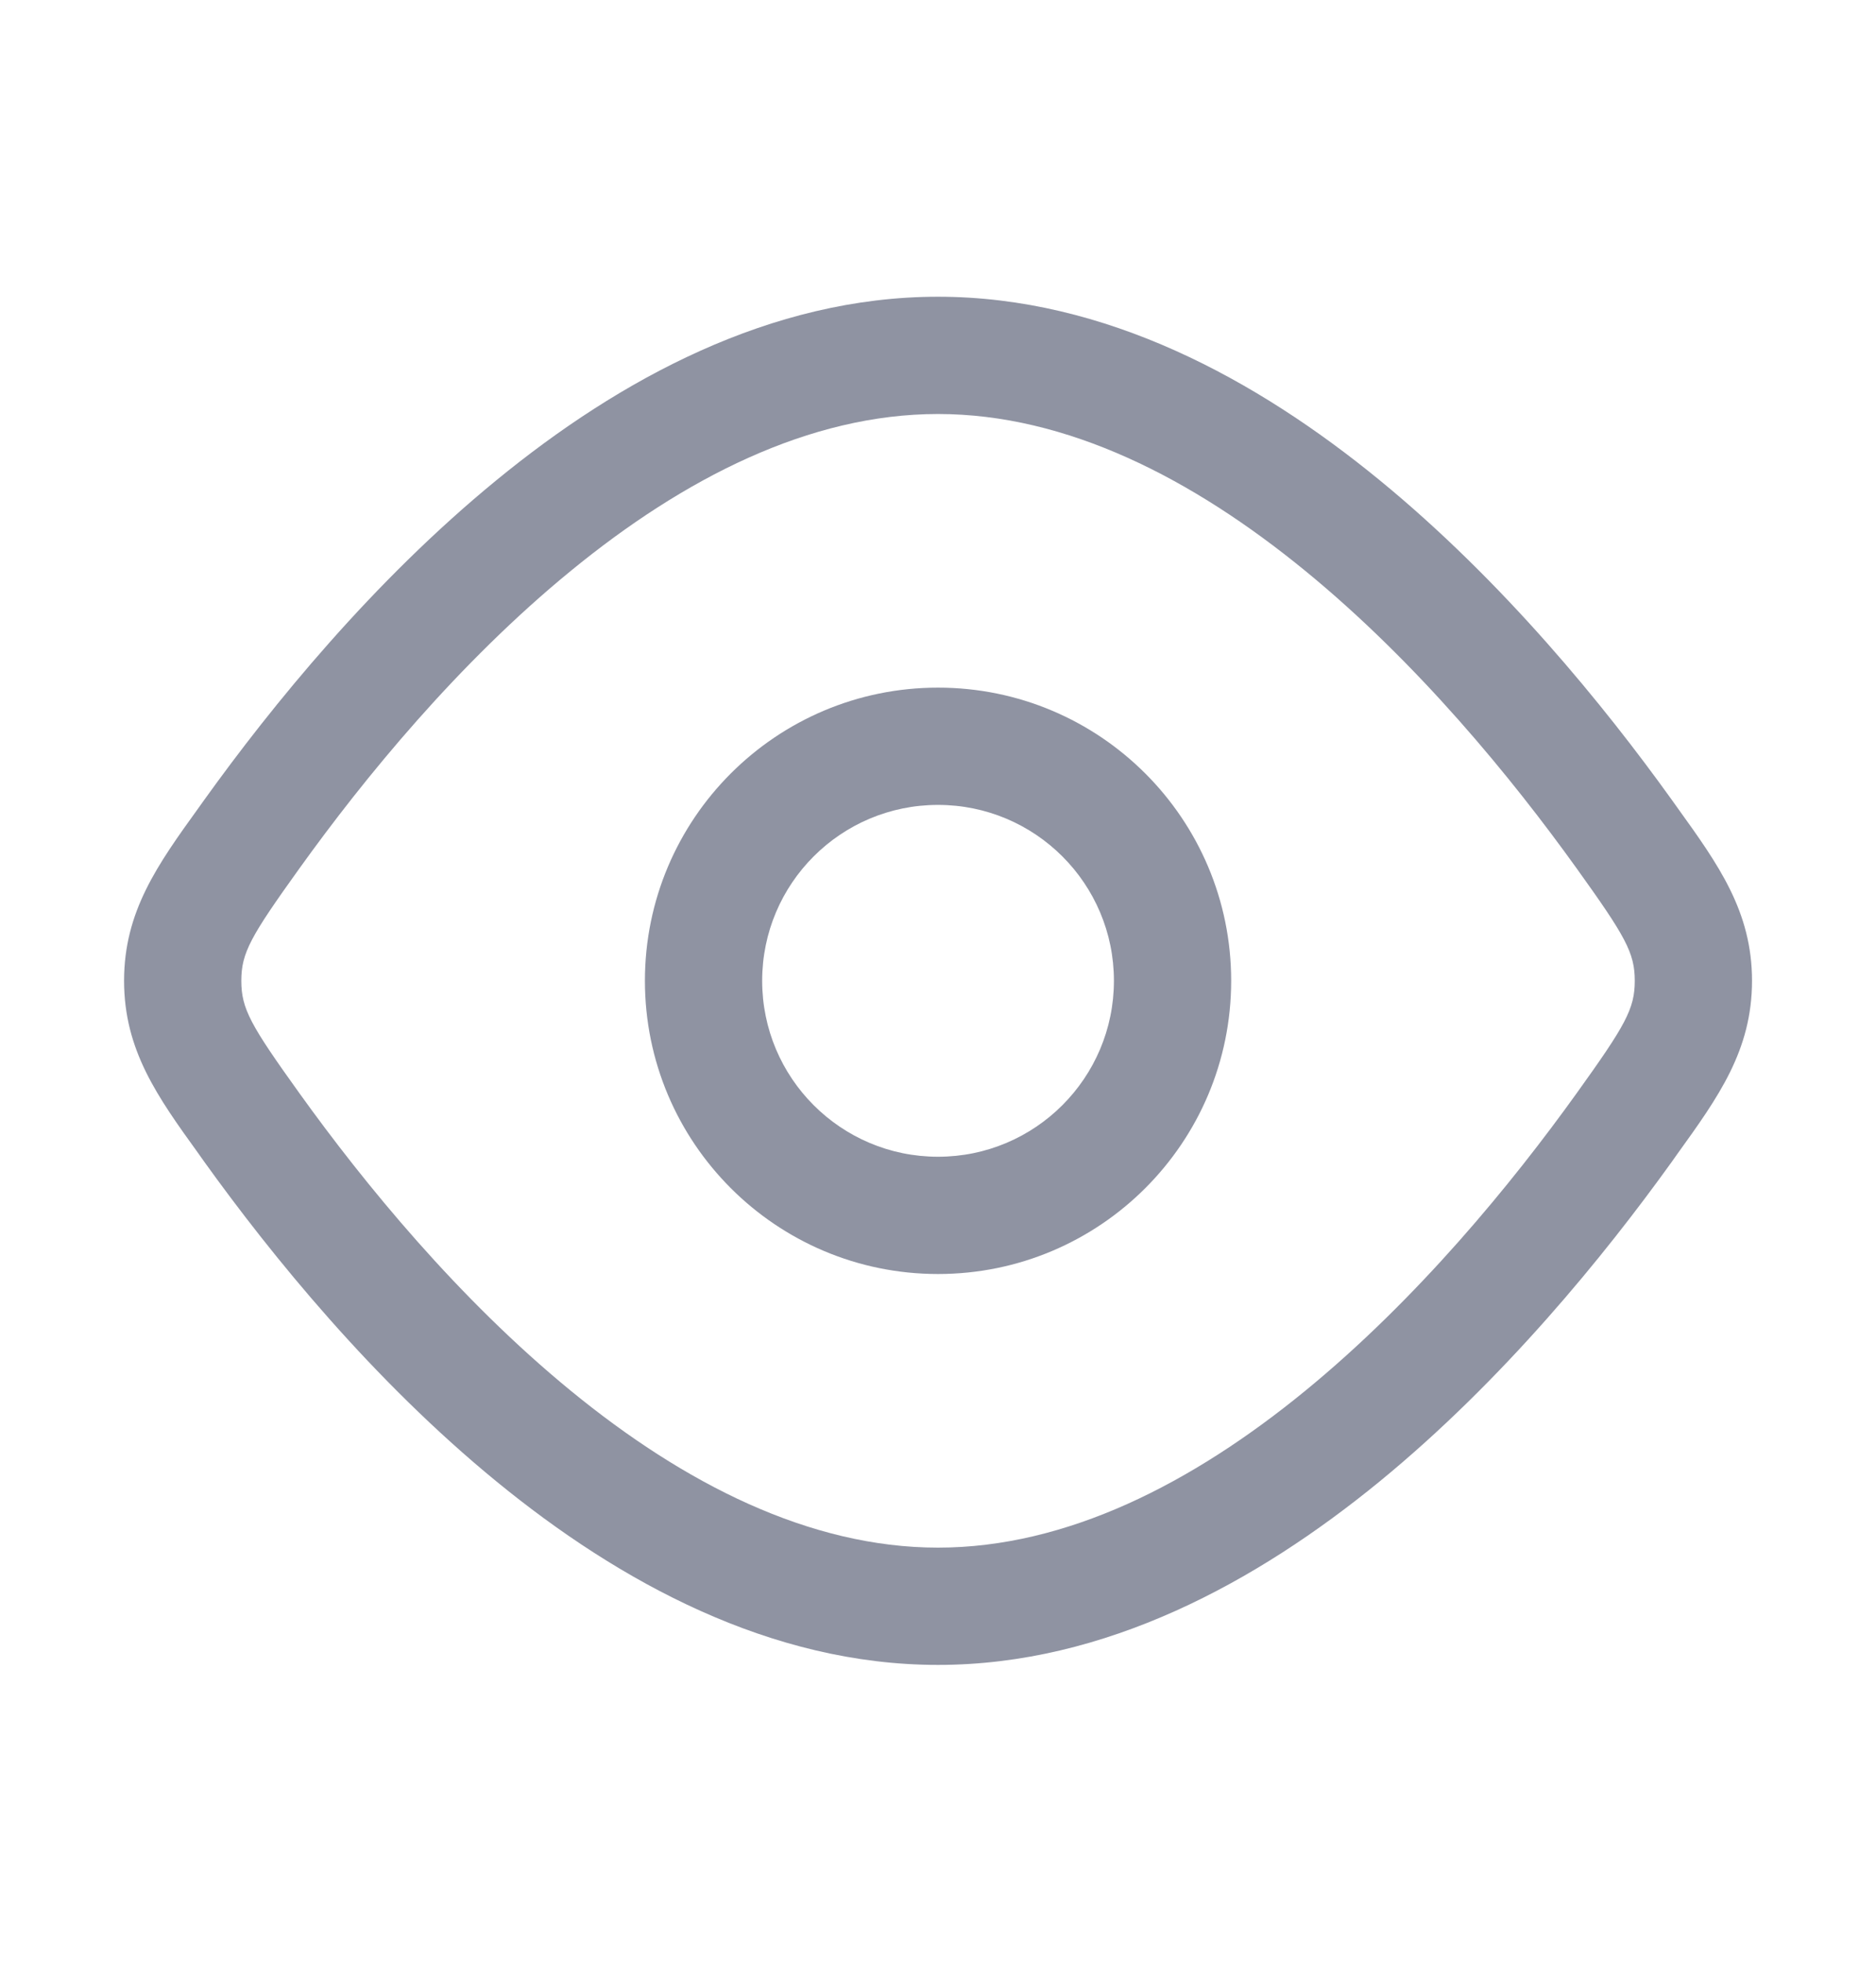
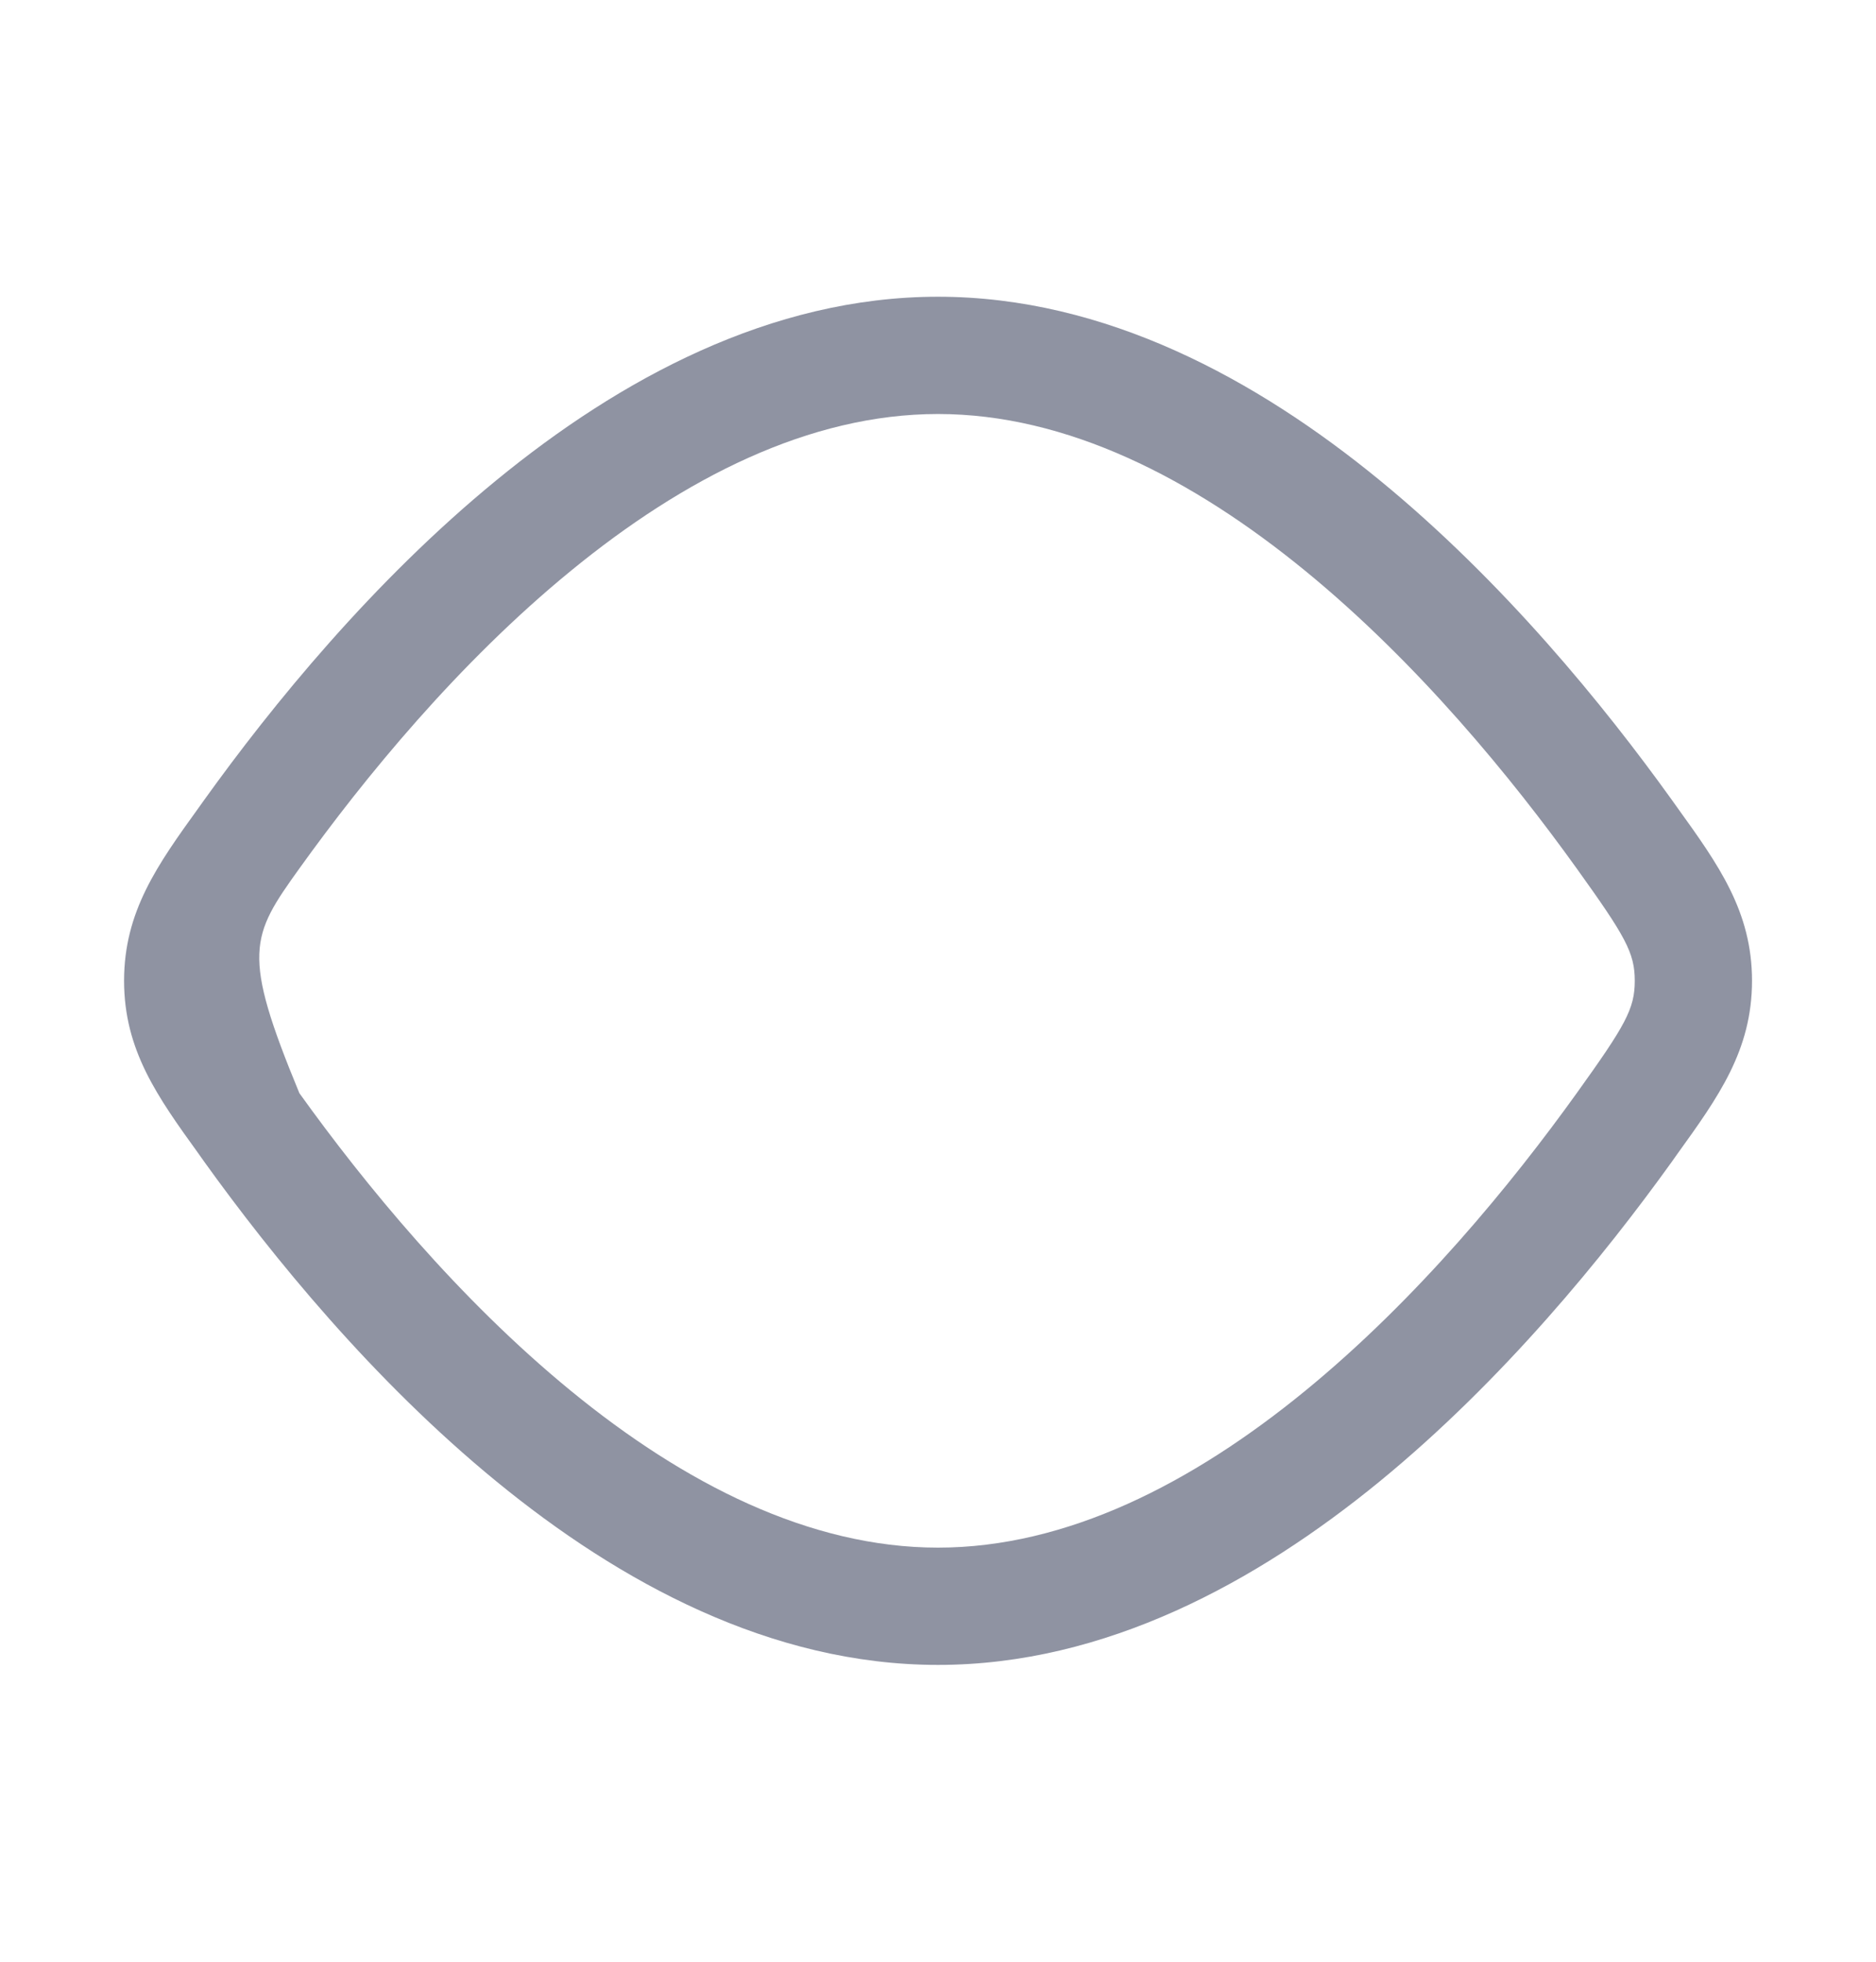
<svg xmlns="http://www.w3.org/2000/svg" width="22" height="23" viewBox="0 0 22 23" fill="none">
  <g id="Icons / Views" opacity="0.5">
    <g id="Show">
      <g id="Vector">
-         <path fill-rule="evenodd" clip-rule="evenodd" d="M11 8.062C9.102 8.062 7.563 9.601 7.563 11.499C7.563 13.398 9.102 14.937 11 14.937C12.899 14.937 14.438 13.398 14.438 11.499C14.438 9.601 12.899 8.062 11 8.062ZM8.938 11.499C8.938 10.36 9.861 9.437 11 9.437C12.139 9.437 13.063 10.36 13.063 11.499C13.063 12.638 12.139 13.562 11 13.562C9.861 13.562 8.938 12.638 8.938 11.499Z" fill="#1F2746" />
-         <path fill-rule="evenodd" clip-rule="evenodd" d="M11 3.479C9.038 3.479 7.263 4.449 5.823 5.629C4.374 6.815 3.19 8.271 2.394 9.38L2.329 9.471C1.849 10.137 1.455 10.685 1.455 11.499C1.455 12.314 1.849 12.862 2.329 13.527L2.394 13.619C3.19 14.727 4.374 16.184 5.823 17.37C7.263 18.549 9.038 19.52 11 19.52C12.963 19.52 14.737 18.549 16.178 17.37C17.626 16.184 18.811 14.727 19.607 13.619L19.672 13.527C20.151 12.862 20.546 12.314 20.546 11.499C20.546 10.685 20.151 10.137 19.672 9.471L19.607 9.38C18.811 8.271 17.626 6.815 16.178 5.629C14.737 4.449 12.963 3.479 11 3.479ZM3.511 10.182C4.271 9.123 5.375 7.772 6.694 6.693C8.02 5.607 9.492 4.854 11 4.854C12.509 4.854 13.98 5.607 15.307 6.693C16.626 7.772 17.73 9.123 18.49 10.182C19.062 10.979 19.171 11.171 19.171 11.499C19.171 11.828 19.062 12.02 18.49 12.817C17.73 13.876 16.626 15.226 15.307 16.306C13.98 17.392 12.509 18.145 11 18.145C9.492 18.145 8.02 17.392 6.694 16.306C5.375 15.226 4.271 13.876 3.511 12.817C2.939 12.02 2.83 11.828 2.83 11.499C2.83 11.171 2.939 10.979 3.511 10.182Z" fill="#1F2746" />
+         <path fill-rule="evenodd" clip-rule="evenodd" d="M11 3.479C9.038 3.479 7.263 4.449 5.823 5.629C4.374 6.815 3.19 8.271 2.394 9.38L2.329 9.471C1.849 10.137 1.455 10.685 1.455 11.499C1.455 12.314 1.849 12.862 2.329 13.527L2.394 13.619C3.19 14.727 4.374 16.184 5.823 17.37C7.263 18.549 9.038 19.52 11 19.52C12.963 19.52 14.737 18.549 16.178 17.37C17.626 16.184 18.811 14.727 19.607 13.619L19.672 13.527C20.151 12.862 20.546 12.314 20.546 11.499C20.546 10.685 20.151 10.137 19.672 9.471L19.607 9.38C18.811 8.271 17.626 6.815 16.178 5.629C14.737 4.449 12.963 3.479 11 3.479ZM3.511 10.182C4.271 9.123 5.375 7.772 6.694 6.693C8.02 5.607 9.492 4.854 11 4.854C12.509 4.854 13.98 5.607 15.307 6.693C16.626 7.772 17.73 9.123 18.49 10.182C19.062 10.979 19.171 11.171 19.171 11.499C19.171 11.828 19.062 12.02 18.49 12.817C17.73 13.876 16.626 15.226 15.307 16.306C13.98 17.392 12.509 18.145 11 18.145C9.492 18.145 8.02 17.392 6.694 16.306C5.375 15.226 4.271 13.876 3.511 12.817C2.83 11.171 2.939 10.979 3.511 10.182Z" fill="#1F2746" />
      </g>
    </g>
  </g>
</svg>